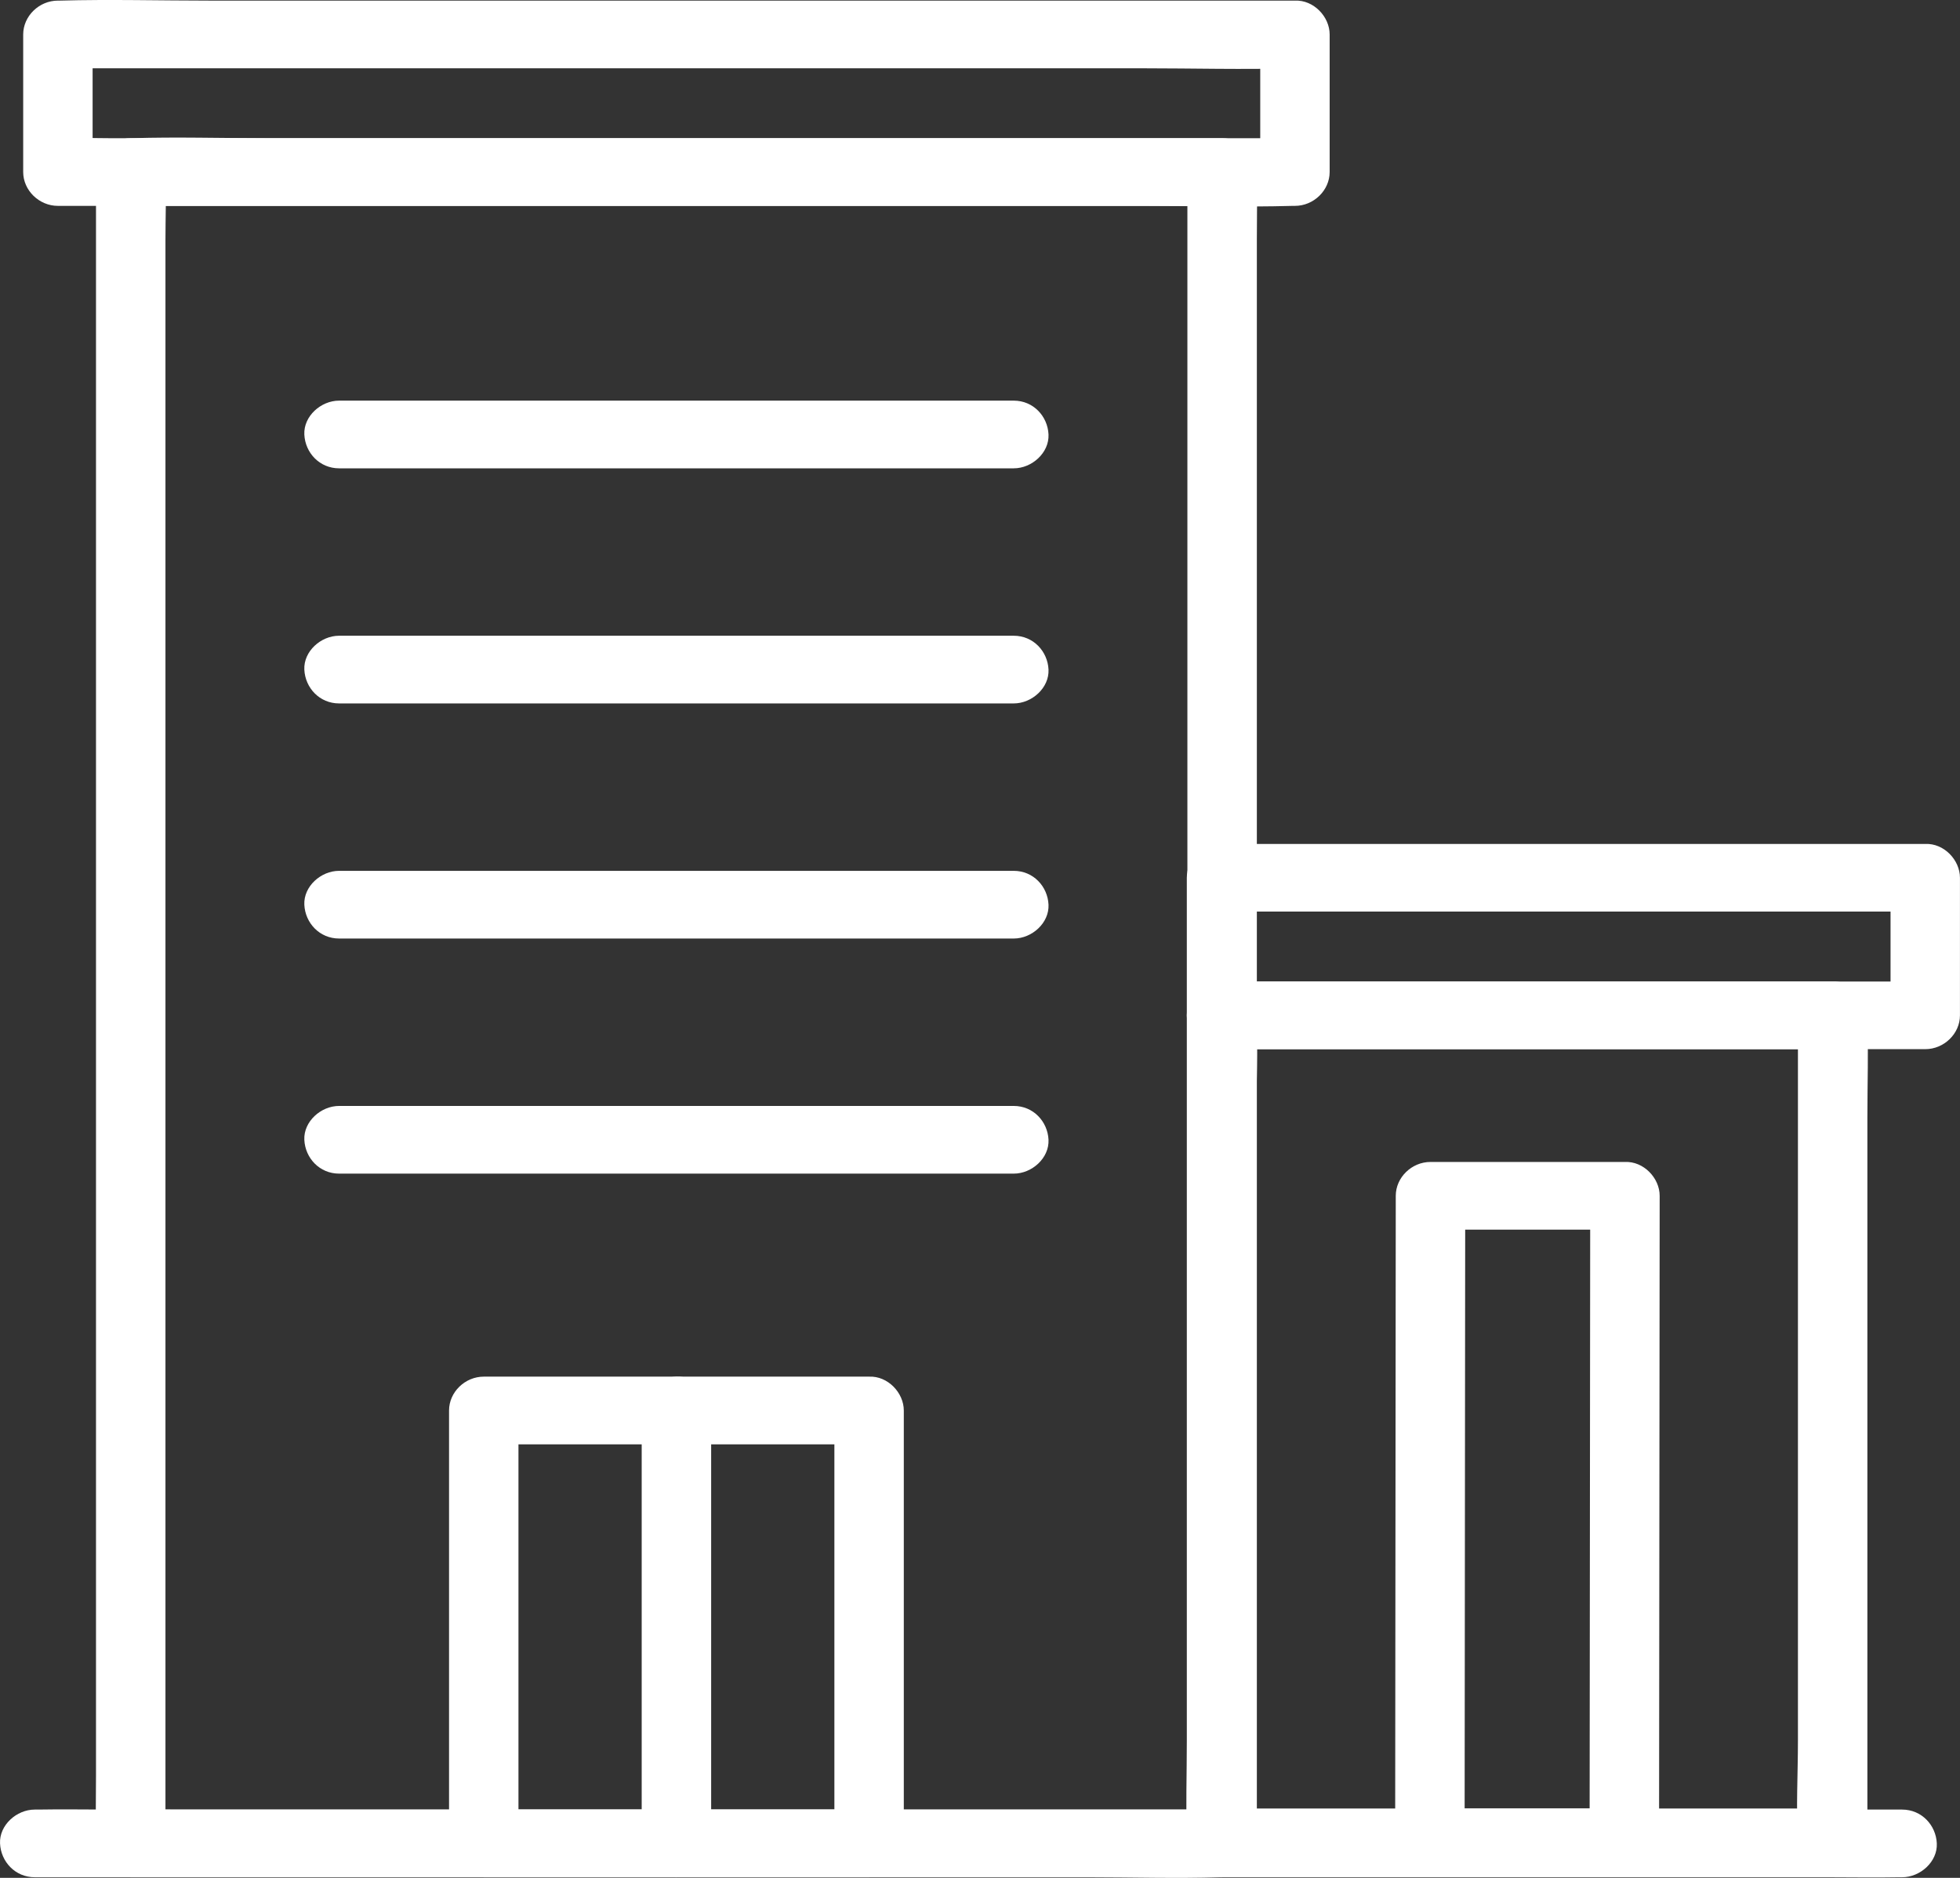
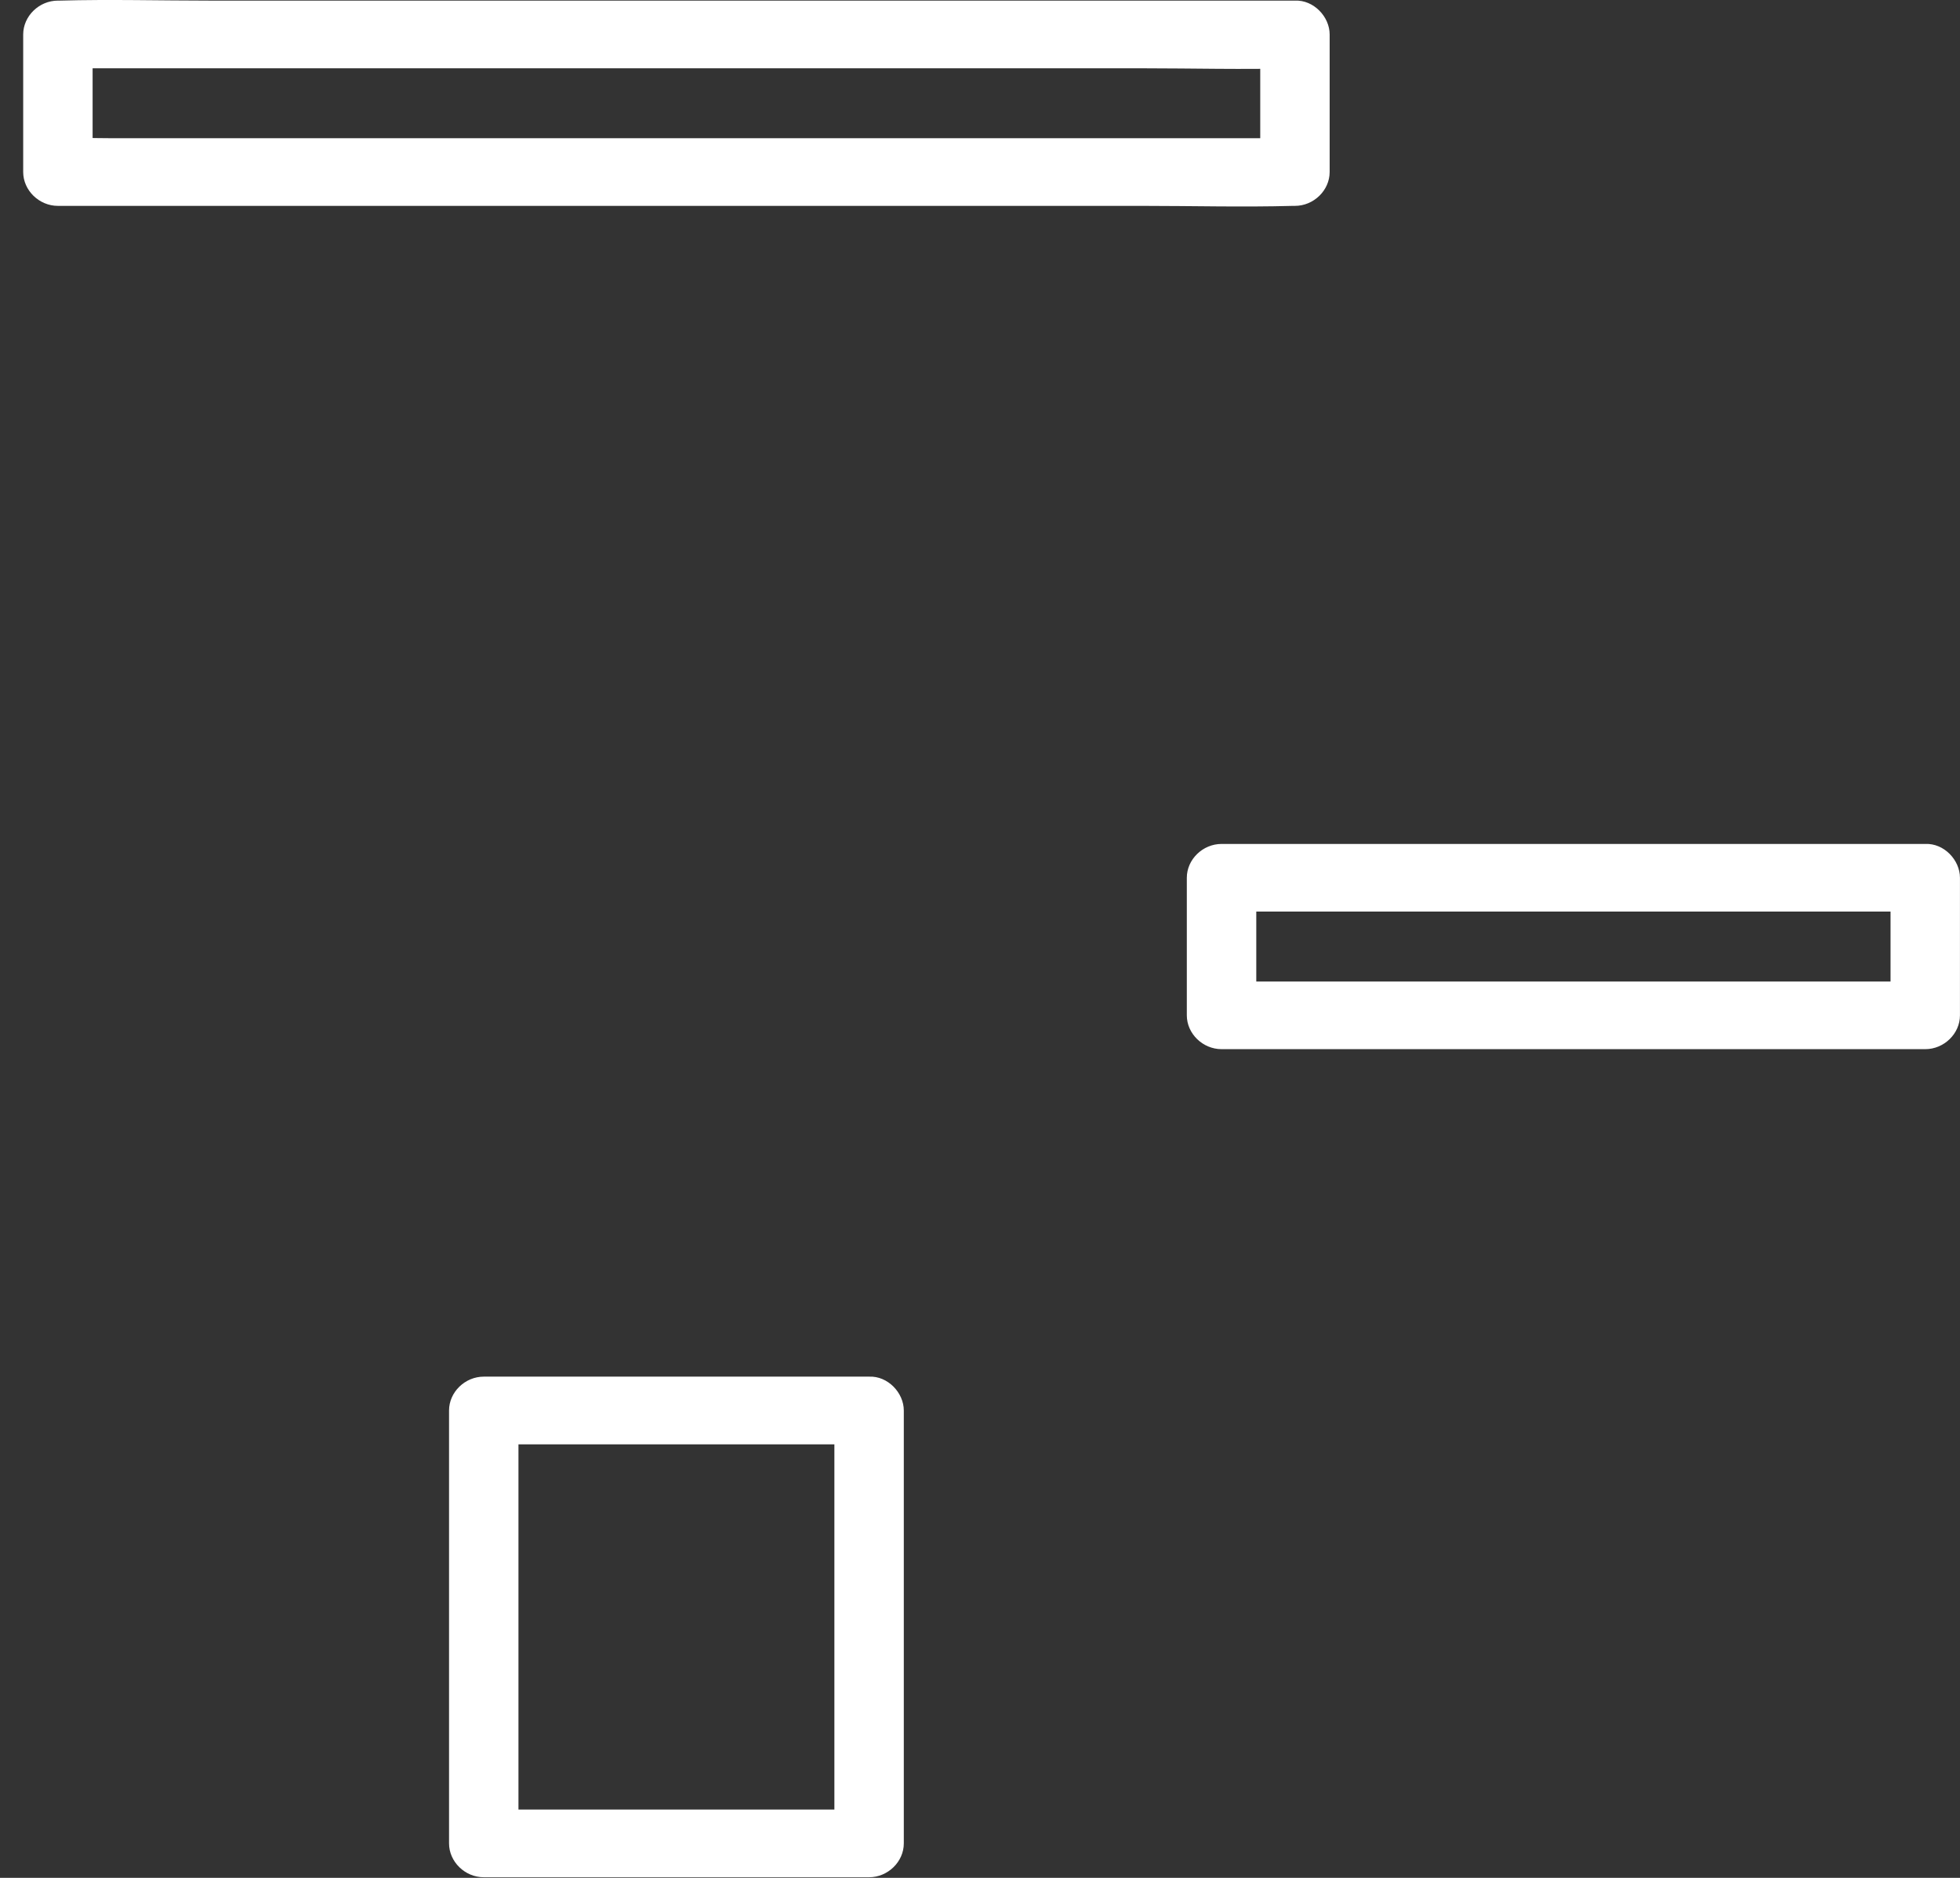
<svg xmlns="http://www.w3.org/2000/svg" width="48" height="46" viewBox="0 0 48 46" fill="none">
  <rect x="0" y="0" width="48" height="46" fill="#333333" stroke="none" />
-   <path d="M29.929 44.327C29.046 44.327 28.162 44.327 27.279 44.327C25.147 44.327 23.016 44.327 20.884 44.327C18.314 44.327 15.743 44.327 13.173 44.327C10.943 44.327 8.714 44.327 6.484 44.327C5.752 44.327 5.021 44.327 4.289 44.327C3.944 44.327 3.592 44.307 3.247 44.327C3.232 44.328 3.217 44.327 3.202 44.327C3.485 44.604 3.768 44.88 4.052 45.156C4.052 44.792 4.052 44.427 4.052 44.063C4.052 43.071 4.052 42.079 4.052 41.087C4.052 39.62 4.052 38.153 4.052 36.686C4.052 34.895 4.052 33.105 4.052 31.315C4.052 29.344 4.052 27.373 4.052 25.403C4.052 23.423 4.052 21.443 4.052 19.463C4.052 17.616 4.052 15.77 4.052 13.924C4.052 12.364 4.052 10.804 4.052 9.244C4.052 8.122 4.052 7 4.052 5.878C4.052 5.348 4.074 4.812 4.052 4.283C4.051 4.26 4.052 4.237 4.052 4.214C3.768 4.49 3.485 4.767 3.202 5.043C4.085 5.043 4.969 5.043 5.852 5.043C7.984 5.043 10.115 5.043 12.247 5.043C14.817 5.043 17.388 5.043 19.958 5.043C22.188 5.043 24.418 5.043 26.647 5.043C27.379 5.043 28.11 5.043 28.842 5.043C29.187 5.043 29.539 5.063 29.884 5.043C29.899 5.042 29.914 5.043 29.929 5.043C29.646 4.767 29.363 4.49 29.079 4.214C29.079 4.578 29.079 4.943 29.079 5.307C29.079 6.299 29.079 7.291 29.079 8.283C29.079 9.75 29.079 11.217 29.079 12.684C29.079 14.475 29.079 16.265 29.079 18.055C29.079 20.026 29.079 21.997 29.079 23.967C29.079 25.947 29.079 27.927 29.079 29.907C29.079 31.754 29.079 33.6 29.079 35.446C29.079 37.006 29.079 38.566 29.079 40.126C29.079 41.248 29.079 42.37 29.079 43.492C29.079 44.024 29.067 44.556 29.079 45.087C29.08 45.11 29.079 45.133 29.079 45.156C29.079 45.59 29.47 46.005 29.929 45.985C30.39 45.965 30.78 45.621 30.78 45.156C30.78 44.792 30.78 44.427 30.78 44.063C30.78 43.071 30.78 42.079 30.78 41.087C30.78 39.62 30.78 38.153 30.78 36.686C30.78 34.895 30.78 33.105 30.78 31.315C30.78 29.344 30.78 27.373 30.78 25.403C30.78 23.423 30.78 21.443 30.78 19.463C30.78 17.616 30.78 15.77 30.78 13.924C30.78 12.364 30.78 10.804 30.78 9.244C30.78 8.122 30.78 7 30.78 5.878C30.78 5.347 30.792 4.814 30.78 4.283C30.779 4.26 30.78 4.237 30.78 4.214C30.78 3.766 30.39 3.385 29.929 3.385C29.046 3.385 28.162 3.385 27.279 3.385C25.147 3.385 23.016 3.385 20.884 3.385C18.314 3.385 15.743 3.385 13.173 3.385C10.943 3.385 8.714 3.385 6.484 3.385C5.407 3.385 4.324 3.352 3.247 3.385C3.232 3.386 3.217 3.385 3.202 3.385C2.742 3.385 2.351 3.765 2.351 4.214C2.351 4.578 2.351 4.943 2.351 5.307C2.351 6.299 2.351 7.291 2.351 8.283C2.351 9.75 2.351 11.217 2.351 12.684C2.351 14.475 2.351 16.265 2.351 18.055C2.351 20.026 2.351 21.997 2.351 23.967C2.351 25.947 2.351 27.927 2.351 29.907C2.351 31.754 2.351 33.6 2.351 35.446C2.351 37.006 2.351 38.566 2.351 40.126C2.351 41.248 2.351 42.37 2.351 43.492C2.351 44.024 2.339 44.556 2.351 45.087C2.352 45.11 2.351 45.133 2.351 45.156C2.351 45.604 2.741 45.985 3.202 45.985C4.085 45.985 4.969 45.985 5.852 45.985C7.984 45.985 10.115 45.985 12.247 45.985C14.817 45.985 17.388 45.985 19.958 45.985C22.188 45.985 24.418 45.985 26.647 45.985C27.724 45.985 28.807 46.018 29.884 45.985C29.899 45.985 29.914 45.985 29.929 45.985C30.374 45.985 30.8 45.604 30.78 45.156C30.759 44.707 30.406 44.327 29.929 44.327Z" fill="white" />
  <path d="M31.713 0.015C30.704 0.015 29.694 0.015 28.685 0.015C26.28 0.015 23.876 0.015 21.472 0.015C18.546 0.015 15.62 0.015 12.694 0.015C10.181 0.015 7.668 0.015 5.154 0.015C3.928 0.015 2.695 -0.019 1.468 0.015C1.451 0.015 1.435 0.015 1.418 0.015C0.958 0.015 0.568 0.395 0.568 0.844C0.568 1.967 0.568 3.091 0.568 4.214C0.568 4.662 0.957 5.043 1.418 5.043C2.427 5.043 3.437 5.043 4.446 5.043C6.851 5.043 9.255 5.043 11.659 5.043C14.585 5.043 17.511 5.043 20.436 5.043C22.95 5.043 25.463 5.043 27.977 5.043C29.203 5.043 30.436 5.077 31.663 5.043C31.68 5.042 31.696 5.043 31.713 5.043C32.173 5.043 32.563 4.663 32.563 4.214C32.563 3.091 32.563 1.967 32.563 0.844C32.563 0.41 32.172 -0.005 31.713 0.015C31.252 0.035 30.863 0.379 30.863 0.844C30.863 1.967 30.863 3.091 30.863 4.214C31.146 3.938 31.43 3.662 31.713 3.385C30.704 3.385 29.694 3.385 28.685 3.385C26.28 3.385 23.876 3.385 21.472 3.385C18.546 3.385 15.62 3.385 12.694 3.385C10.181 3.385 7.668 3.385 5.154 3.385C4.32 3.385 3.486 3.385 2.652 3.385C2.26 3.385 1.86 3.365 1.468 3.385C1.452 3.386 1.435 3.385 1.418 3.385C1.701 3.662 1.985 3.938 2.268 4.214C2.268 3.091 2.268 1.967 2.268 0.844C1.985 1.12 1.701 1.396 1.418 1.673C2.427 1.673 3.437 1.673 4.446 1.673C6.851 1.673 9.255 1.673 11.659 1.673C14.585 1.673 17.511 1.673 20.436 1.673C22.95 1.673 25.463 1.673 27.977 1.673C29.203 1.673 30.436 1.707 31.663 1.673C31.68 1.672 31.696 1.673 31.713 1.673C32.158 1.673 32.584 1.291 32.563 0.844C32.543 0.395 32.19 0.015 31.713 0.015ZM46.299 21.501C46.299 22.625 46.299 23.748 46.299 24.872C46.582 24.595 46.865 24.319 47.149 24.043C45.206 24.043 43.264 24.043 41.321 24.043C38.227 24.043 35.133 24.043 32.038 24.043C31.331 24.043 30.623 24.043 29.916 24.043C30.199 24.319 30.482 24.595 30.766 24.872C30.766 23.748 30.766 22.625 30.766 21.501C30.482 21.778 30.199 22.054 29.916 22.33C31.858 22.33 33.801 22.33 35.743 22.33C38.838 22.33 41.932 22.33 45.026 22.33C45.734 22.33 46.441 22.33 47.149 22.33C47.594 22.33 48.02 21.949 47.999 21.501C47.979 21.052 47.626 20.673 47.149 20.673C45.206 20.673 43.264 20.673 41.321 20.673C38.227 20.673 35.133 20.673 32.038 20.673C31.331 20.673 30.623 20.673 29.916 20.673C29.456 20.673 29.065 21.052 29.065 21.501C29.065 22.625 29.065 23.748 29.065 24.872C29.065 25.32 29.455 25.7 29.916 25.7C31.858 25.7 33.801 25.7 35.743 25.7C38.838 25.7 41.932 25.7 45.026 25.7C45.734 25.7 46.441 25.7 47.149 25.7C47.609 25.7 47.999 25.321 47.999 24.872C47.999 23.748 47.999 22.625 47.999 21.501C47.999 21.068 47.608 20.652 47.149 20.673C46.688 20.693 46.299 21.037 46.299 21.501ZM20.434 34.551C20.434 35.748 20.434 36.945 20.434 38.142C20.434 40.04 20.434 41.938 20.434 43.837C20.434 44.277 20.434 44.716 20.434 45.156C20.717 44.88 21 44.604 21.284 44.327C18.528 44.327 15.772 44.327 13.016 44.327C12.627 44.327 12.237 44.327 11.847 44.327C12.13 44.604 12.414 44.88 12.697 45.156C12.697 43.959 12.697 42.763 12.697 41.566C12.697 39.667 12.697 37.769 12.697 35.87C12.697 35.431 12.697 34.991 12.697 34.551C12.414 34.827 12.13 35.104 11.847 35.38C14.603 35.38 17.359 35.38 20.115 35.38C20.504 35.38 20.894 35.38 21.284 35.38C21.729 35.38 22.155 34.999 22.134 34.551C22.114 34.102 21.761 33.722 21.284 33.722C18.528 33.722 15.772 33.722 13.016 33.722C12.627 33.722 12.237 33.722 11.847 33.722C11.387 33.722 10.997 34.102 10.997 34.551C10.997 35.748 10.997 36.945 10.997 38.142C10.997 40.04 10.997 41.938 10.997 43.837C10.997 44.277 10.997 44.716 10.997 45.156C10.997 45.604 11.386 45.985 11.847 45.985C14.603 45.985 17.359 45.985 20.115 45.985C20.504 45.985 20.894 45.985 21.284 45.985C21.744 45.985 22.134 45.605 22.134 45.156C22.134 43.959 22.134 42.763 22.134 41.566C22.134 39.667 22.134 37.769 22.134 35.87C22.134 35.431 22.134 34.991 22.134 34.551C22.134 34.118 21.743 33.702 21.284 33.722C20.823 33.742 20.434 34.087 20.434 34.551Z" fill="white" />
-   <path d="M0.851 45.985C1.257 45.985 1.663 45.985 2.069 45.985C3.18 45.985 4.291 45.985 5.402 45.985C7.039 45.985 8.676 45.985 10.313 45.985C12.319 45.985 14.325 45.985 16.331 45.985C18.519 45.985 20.707 45.985 22.895 45.985C25.113 45.985 27.332 45.985 29.55 45.985C31.609 45.985 33.669 45.985 35.728 45.985C37.476 45.985 39.223 45.985 40.971 45.985C42.222 45.985 43.473 45.985 44.724 45.985C45.317 45.985 45.912 45.996 46.505 45.985C46.53 45.984 46.556 45.985 46.582 45.985C47.027 45.985 47.453 45.604 47.432 45.156C47.412 44.707 47.059 44.327 46.582 44.327C46.176 44.327 45.77 44.327 45.364 44.327C44.253 44.327 43.142 44.327 42.031 44.327C40.394 44.327 38.757 44.327 37.12 44.327C35.114 44.327 33.108 44.327 31.102 44.327C28.914 44.327 26.726 44.327 24.538 44.327C22.32 44.327 20.102 44.327 17.884 44.327C15.824 44.327 13.764 44.327 11.705 44.327C9.957 44.327 8.21 44.327 6.462 44.327C5.211 44.327 3.96 44.327 2.709 44.327C2.116 44.327 1.521 44.316 0.928 44.327C0.903 44.328 0.877 44.327 0.851 44.327C0.406 44.327 -0.02 44.709 0.001 45.156C0.021 45.605 0.374 45.985 0.851 45.985ZM8.304 11.472C10.167 11.472 12.03 11.472 13.893 11.472C16.86 11.472 19.827 11.472 22.794 11.472C23.472 11.472 24.15 11.472 24.827 11.472C25.272 11.472 25.698 11.09 25.678 10.643C25.657 10.194 25.304 9.814 24.827 9.814C22.964 9.814 21.101 9.814 19.238 9.814C16.271 9.814 13.304 9.814 10.337 9.814C9.659 9.814 8.981 9.814 8.304 9.814C7.859 9.814 7.433 10.195 7.453 10.643C7.474 11.092 7.827 11.472 8.304 11.472ZM8.304 28.749C10.167 28.749 12.03 28.749 13.893 28.749C16.86 28.749 19.827 28.749 22.794 28.749C23.472 28.749 24.15 28.749 24.827 28.749C25.272 28.749 25.698 28.368 25.678 27.92C25.657 27.471 25.304 27.091 24.827 27.091C22.964 27.091 21.101 27.091 19.238 27.091C16.271 27.091 13.304 27.091 10.337 27.091C9.659 27.091 8.981 27.091 8.304 27.091C7.859 27.091 7.433 27.473 7.453 27.92C7.474 28.369 7.827 28.749 8.304 28.749ZM8.304 22.99C10.167 22.99 12.03 22.99 13.893 22.99C16.86 22.99 19.827 22.99 22.794 22.99C23.472 22.99 24.15 22.99 24.827 22.99C25.272 22.99 25.698 22.609 25.678 22.161C25.657 21.712 25.304 21.332 24.827 21.332C22.964 21.332 21.101 21.332 19.238 21.332C16.271 21.332 13.304 21.332 10.337 21.332C9.659 21.332 8.981 21.332 8.304 21.332C7.859 21.332 7.433 21.713 7.453 22.161C7.474 22.61 7.827 22.99 8.304 22.99ZM8.304 17.231C10.167 17.231 12.03 17.231 13.893 17.231C16.86 17.231 19.827 17.231 22.794 17.231C23.472 17.231 24.15 17.231 24.827 17.231C25.272 17.231 25.698 16.849 25.678 16.402C25.657 15.953 25.304 15.573 24.827 15.573C22.964 15.573 21.101 15.573 19.238 15.573C16.271 15.573 13.304 15.573 10.337 15.573C9.659 15.573 8.981 15.573 8.304 15.573C7.859 15.573 7.433 15.954 7.453 16.402C7.474 16.851 7.827 17.231 8.304 17.231Z" fill="white" />
-   <path d="M15.715 34.551C15.715 35.748 15.715 36.945 15.715 38.142C15.715 40.04 15.715 41.938 15.715 43.837C15.715 44.277 15.715 44.716 15.715 45.156C15.715 45.59 16.106 46.005 16.566 45.985C17.026 45.965 17.416 45.621 17.416 45.156C17.416 43.959 17.416 42.763 17.416 41.566C17.416 39.667 17.416 37.769 17.416 35.87C17.416 35.431 17.416 34.991 17.416 34.551C17.416 34.118 17.025 33.702 16.566 33.722C16.105 33.742 15.715 34.087 15.715 34.551ZM44.031 24.872C44.031 25.545 44.031 26.218 44.031 26.891C44.031 28.498 44.031 30.105 44.031 31.712C44.031 33.666 44.031 35.619 44.031 37.572C44.031 39.261 44.031 40.95 44.031 42.639C44.031 43.452 43.983 44.282 44.031 45.094C44.032 45.106 44.031 45.118 44.031 45.13C44.315 44.854 44.598 44.578 44.881 44.301C43.187 44.301 41.492 44.301 39.798 44.301C37.12 44.301 34.443 44.301 31.765 44.301C31.149 44.301 30.532 44.301 29.916 44.301C30.199 44.578 30.482 44.854 30.766 45.13C30.766 44.457 30.766 43.784 30.766 43.111C30.766 41.504 30.766 39.897 30.766 38.29C30.766 36.336 30.766 34.383 30.766 32.429C30.766 30.741 30.766 29.052 30.766 27.363C30.766 26.549 30.814 25.72 30.766 24.908C30.765 24.896 30.766 24.884 30.766 24.872C30.482 25.148 30.199 25.424 29.916 25.7C31.61 25.7 33.305 25.7 34.999 25.7C37.677 25.7 40.354 25.7 43.032 25.7C43.648 25.7 44.265 25.7 44.881 25.7C45.326 25.7 45.752 25.319 45.732 24.872C45.711 24.422 45.358 24.043 44.881 24.043C43.187 24.043 41.492 24.043 39.798 24.043C37.12 24.043 34.443 24.043 31.765 24.043C31.149 24.043 30.532 24.043 29.916 24.043C29.456 24.043 29.065 24.422 29.065 24.872C29.065 25.545 29.065 26.218 29.065 26.891C29.065 28.498 29.065 30.105 29.065 31.712C29.065 33.666 29.065 35.619 29.065 37.572C29.065 39.261 29.065 40.95 29.065 42.639C29.065 43.456 29.038 44.278 29.065 45.094C29.066 45.106 29.065 45.118 29.065 45.13C29.065 45.578 29.455 45.959 29.916 45.959C31.61 45.959 33.305 45.959 34.999 45.959C37.677 45.959 40.354 45.959 43.032 45.959C43.648 45.959 44.265 45.959 44.881 45.959C45.341 45.959 45.732 45.579 45.732 45.13C45.732 44.457 45.732 43.784 45.732 43.111C45.732 41.504 45.732 39.897 45.732 38.29C45.732 36.336 45.732 34.383 45.732 32.429C45.732 30.741 45.732 29.052 45.732 27.363C45.732 26.546 45.759 25.724 45.732 24.908C45.731 24.896 45.732 24.884 45.732 24.872C45.732 24.438 45.341 24.023 44.881 24.043C44.421 24.063 44.031 24.407 44.031 24.872Z" fill="white" />
-   <path d="M38.944 29.292C38.942 31.08 38.94 32.868 38.939 34.656C38.936 37.501 38.934 40.346 38.931 43.191C38.93 43.837 38.93 44.484 38.929 45.13C39.212 44.854 39.496 44.578 39.779 44.302C38.192 44.302 36.605 44.302 35.017 44.302C35.301 44.578 35.584 44.854 35.868 45.13C35.87 43.343 35.871 41.555 35.873 39.767C35.876 36.922 35.878 34.077 35.881 31.232C35.881 30.585 35.882 29.939 35.883 29.292C35.599 29.568 35.316 29.845 35.032 30.121C36.62 30.121 38.207 30.121 39.794 30.121C40.239 30.121 40.665 29.74 40.645 29.292C40.624 28.843 40.271 28.463 39.794 28.463C38.207 28.463 36.62 28.463 35.032 28.463C34.572 28.463 34.182 28.843 34.182 29.292C34.18 31.08 34.179 32.868 34.177 34.656C34.174 37.501 34.172 40.346 34.169 43.191C34.168 43.837 34.168 44.484 34.167 45.13C34.167 45.578 34.557 45.959 35.017 45.959C36.605 45.959 38.192 45.959 39.779 45.959C40.239 45.959 40.629 45.58 40.63 45.13C40.631 43.343 40.633 41.555 40.635 39.767C40.637 36.922 40.64 34.077 40.643 31.232C40.643 30.585 40.644 29.939 40.645 29.292C40.645 28.858 40.253 28.443 39.794 28.463C39.333 28.483 38.944 28.827 38.944 29.292Z" fill="white" />
</svg>